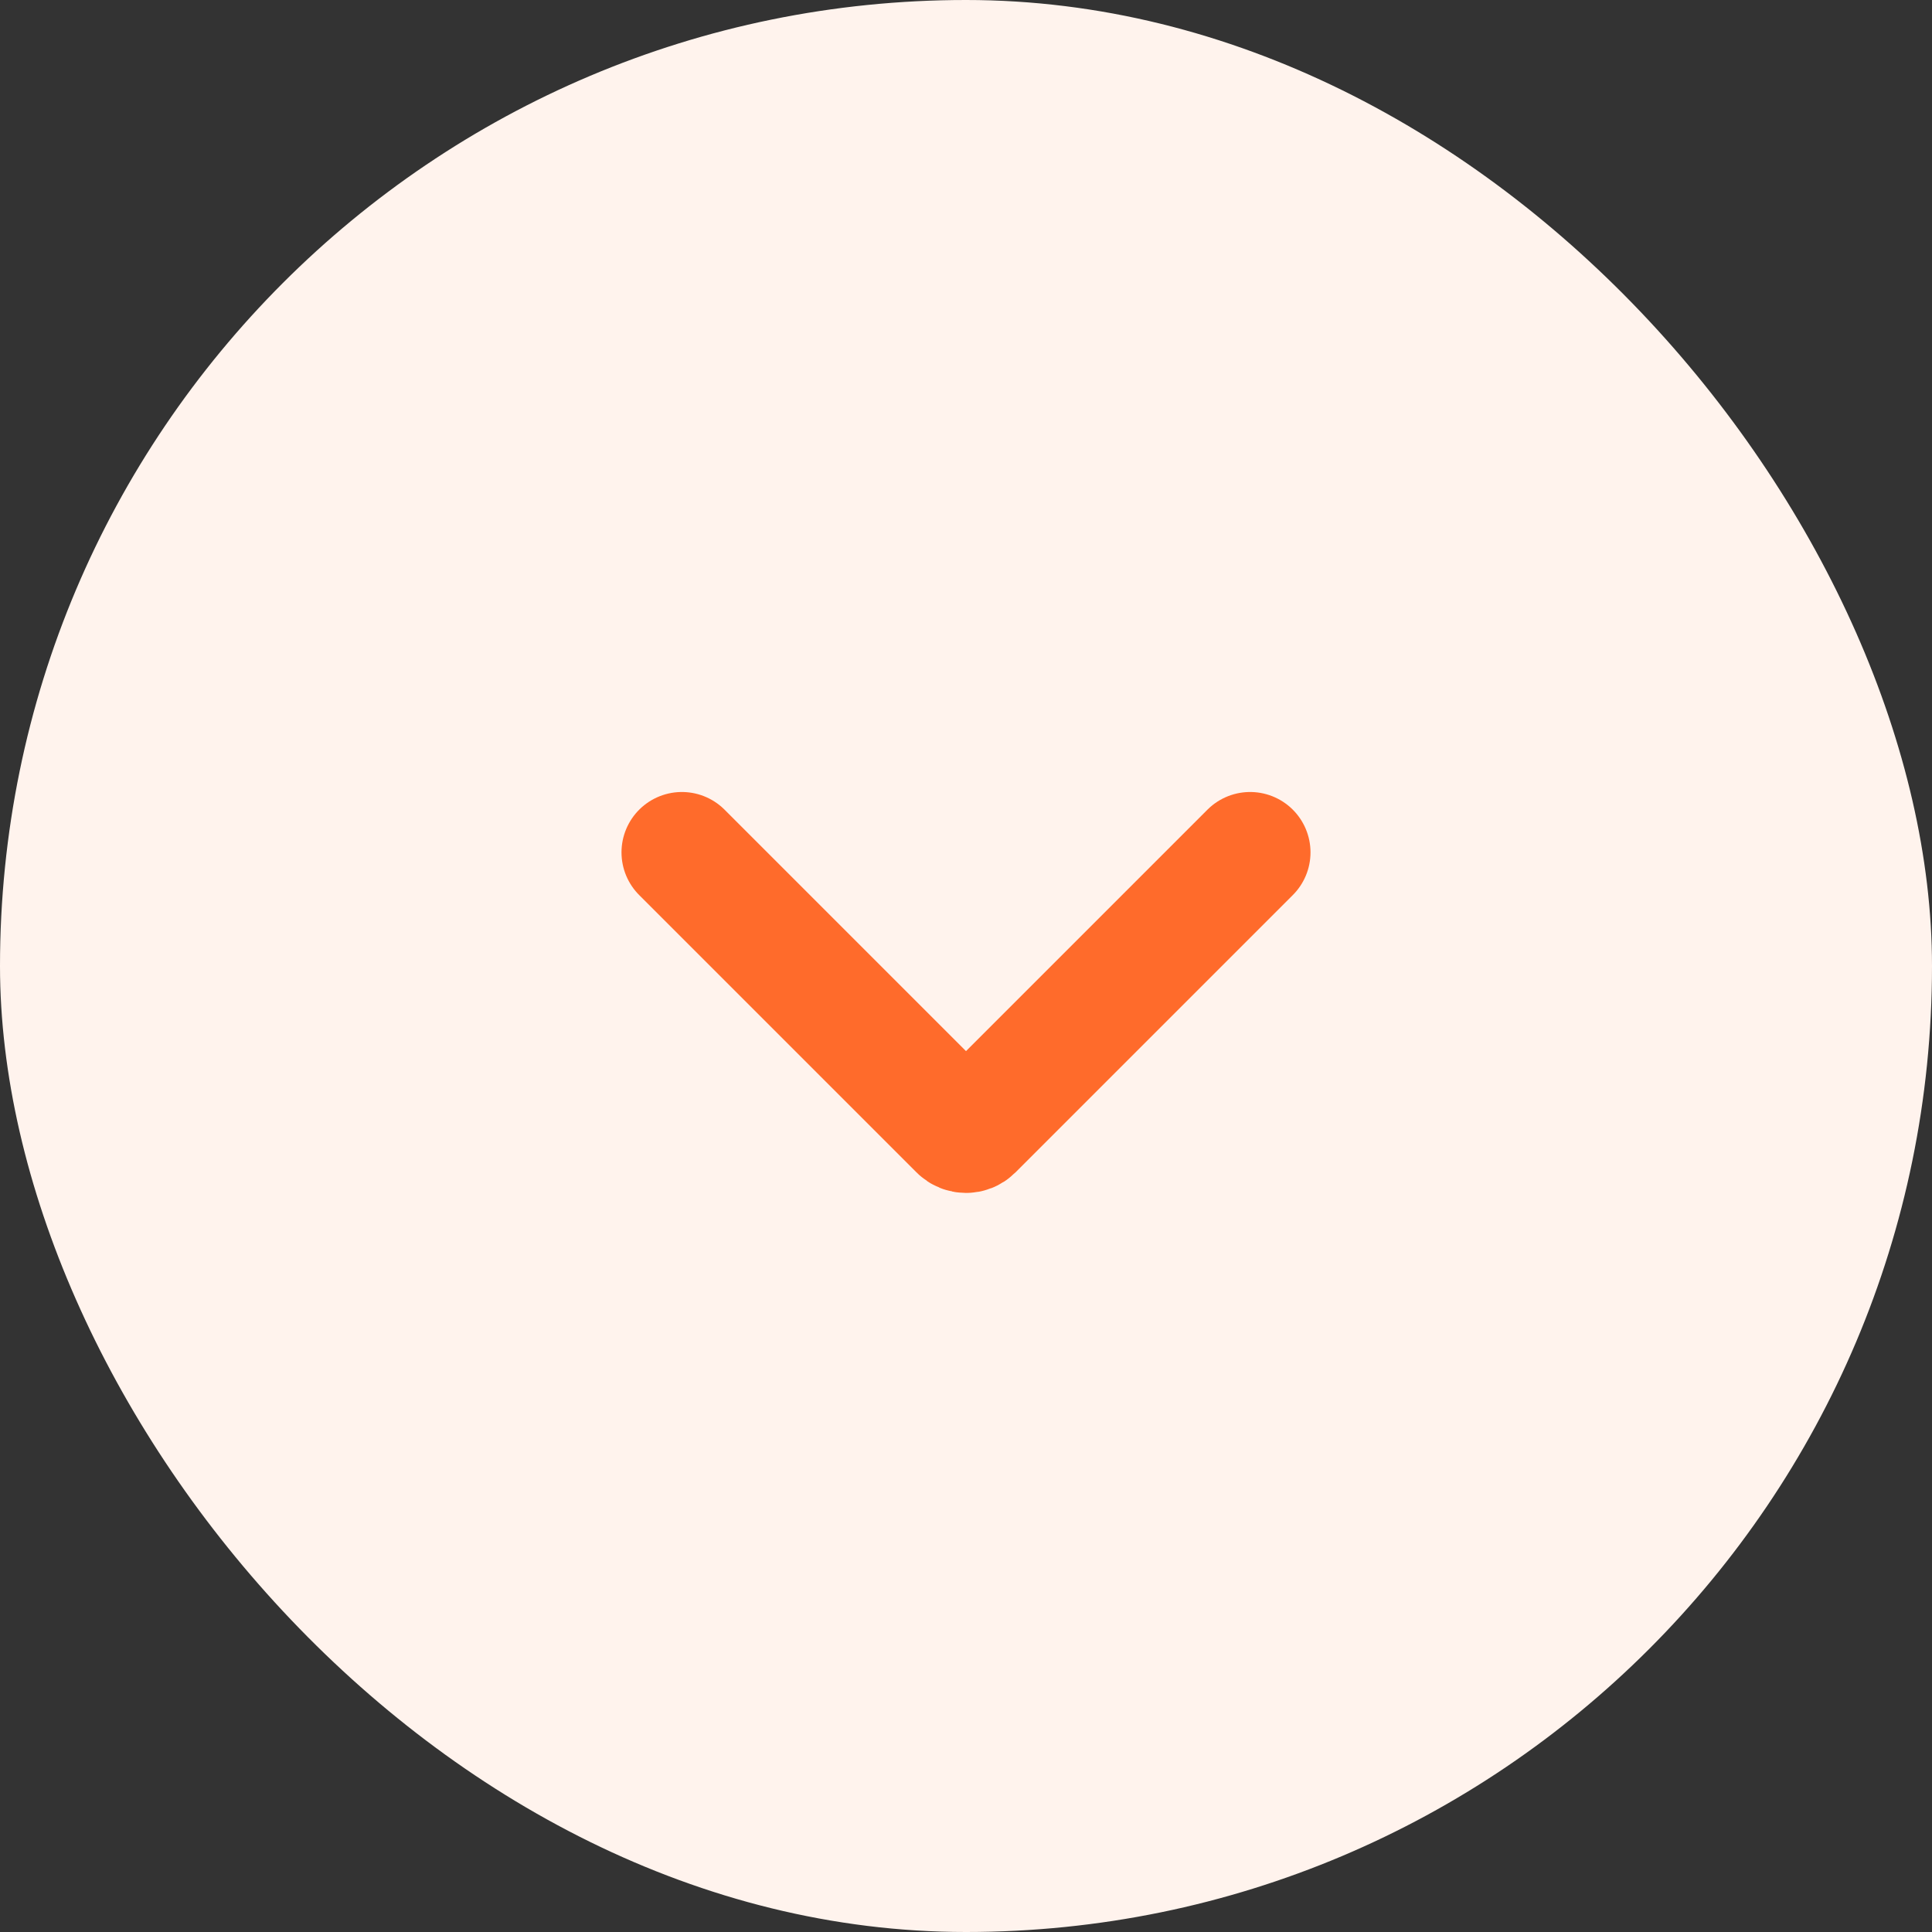
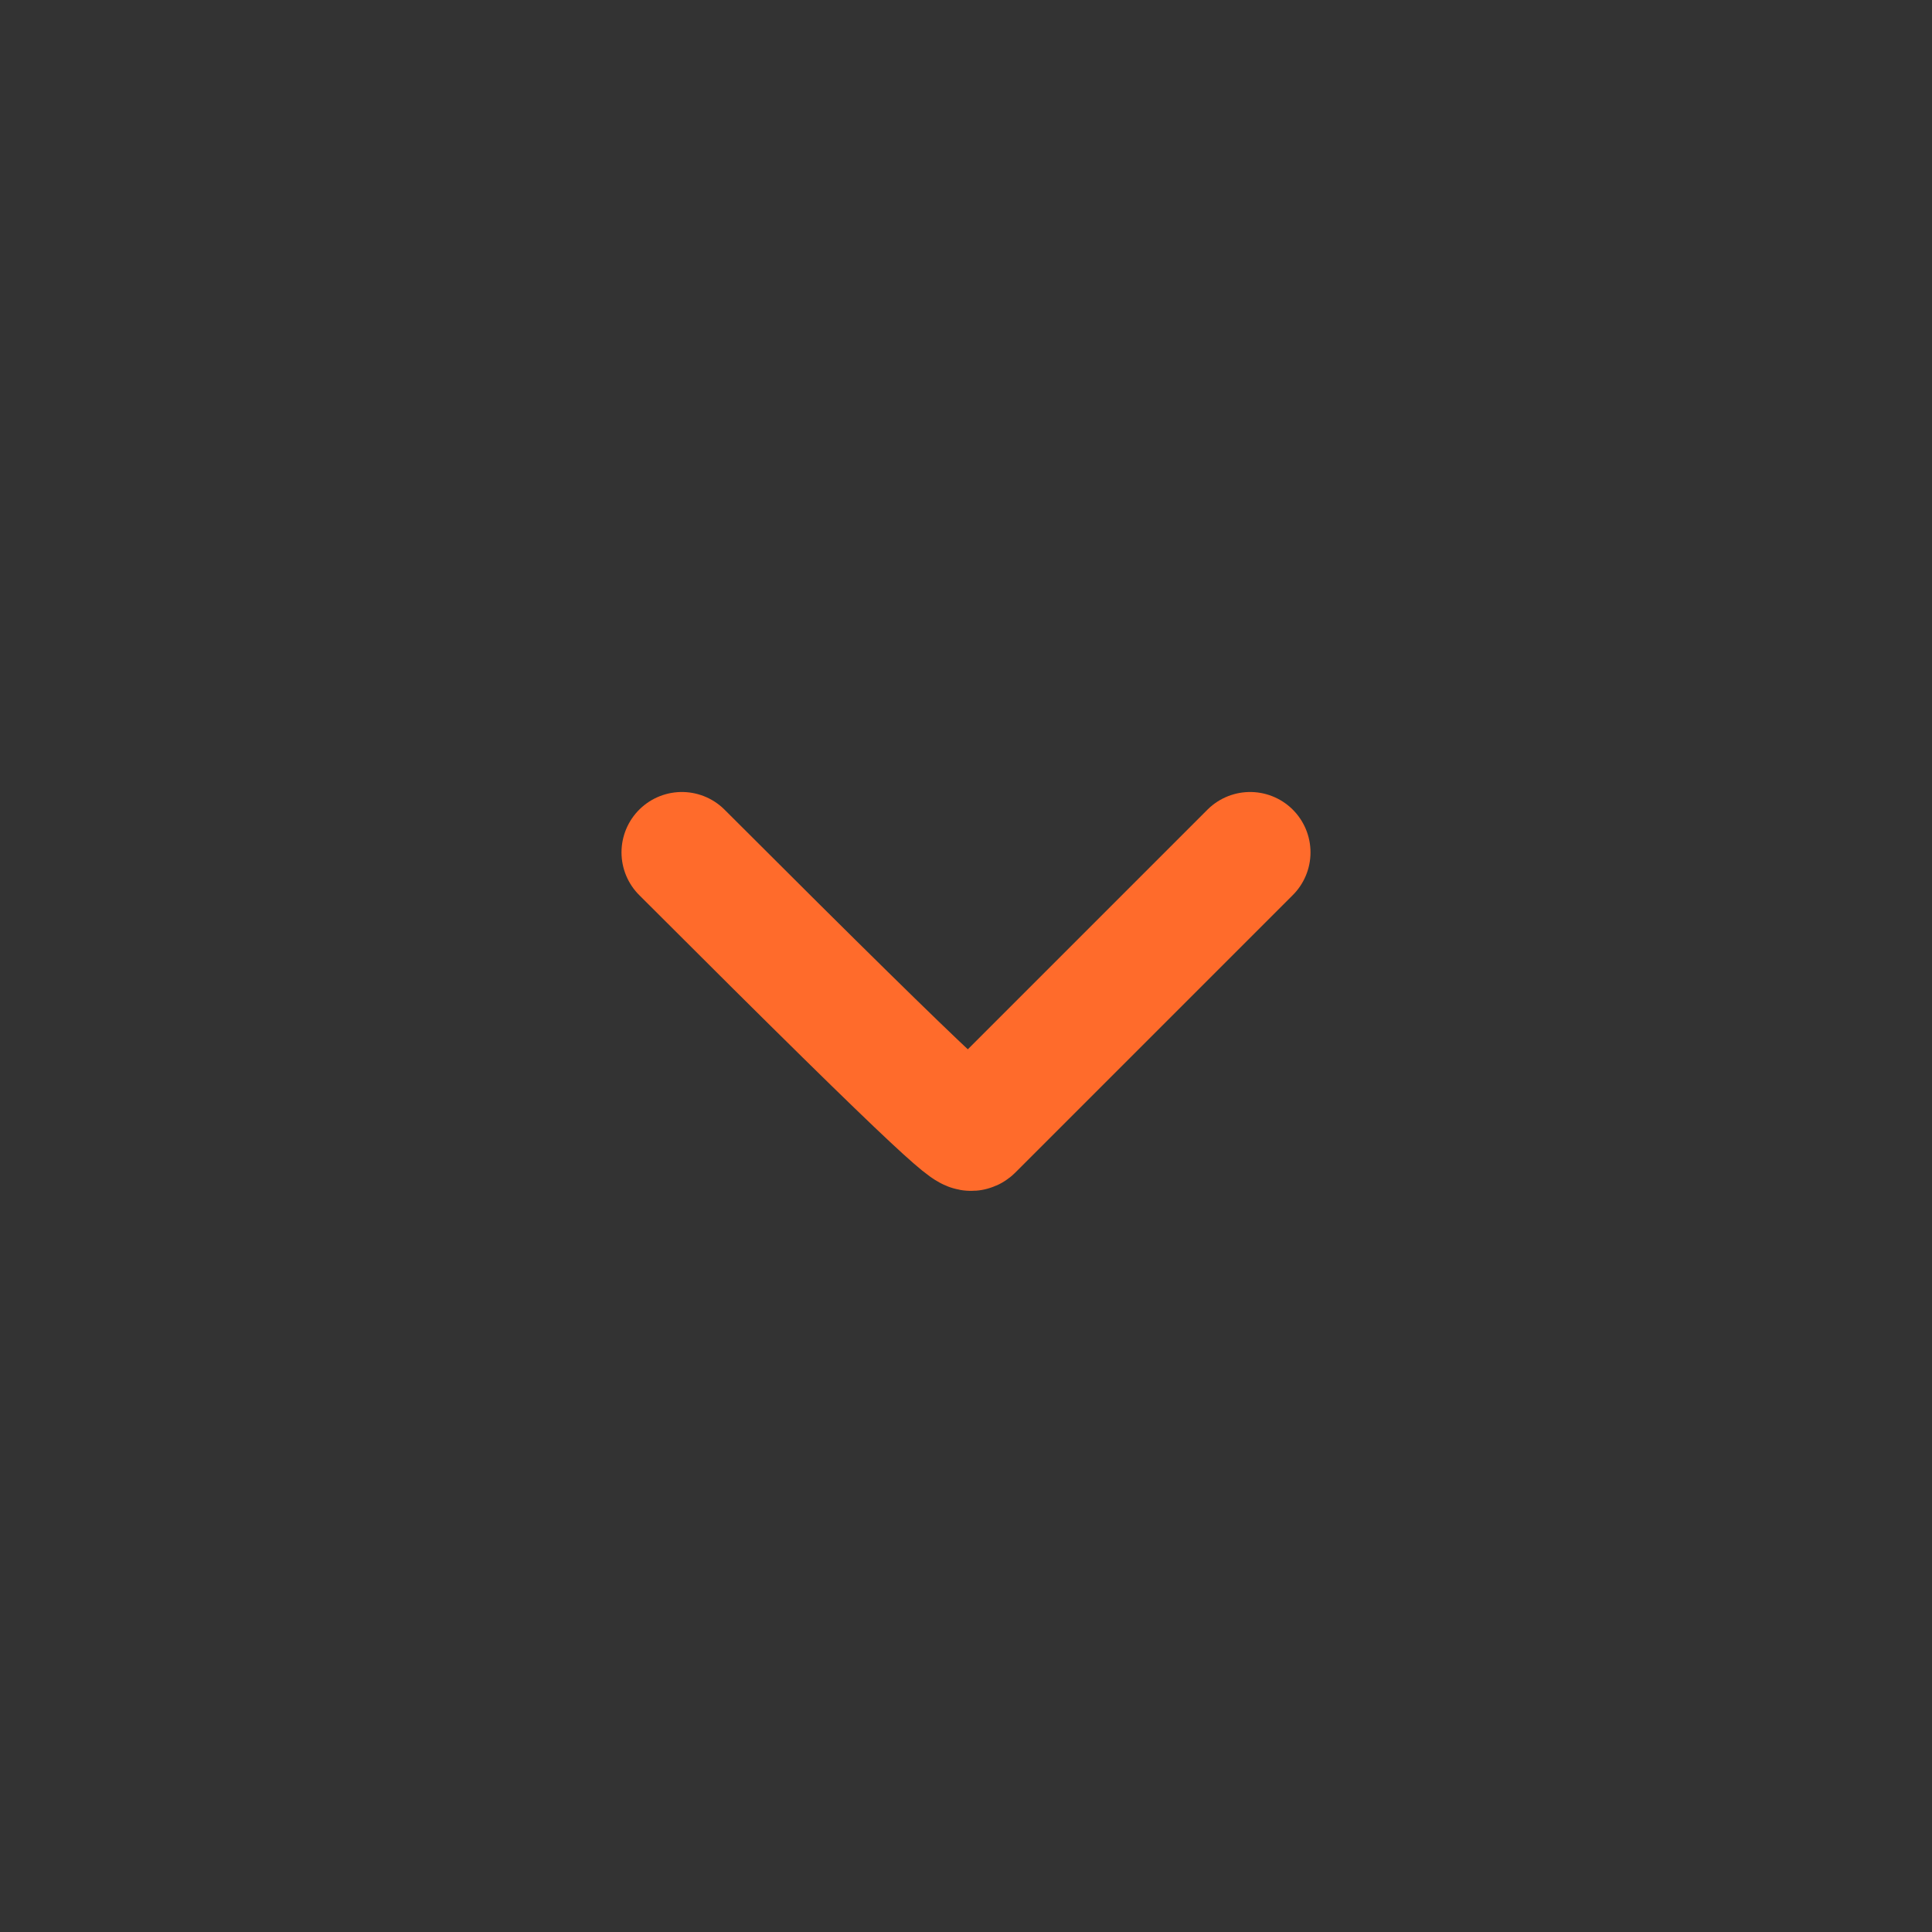
<svg xmlns="http://www.w3.org/2000/svg" width="32" height="32" viewBox="0 0 32 32" fill="none">
  <rect x="0" y="0" width="32" height="32" fill="#333333" stroke="none" />
-   <rect width="32" height="32" rx="16" fill="#FFF3ED" />
-   <path d="M11.294 14.118L15.889 18.713C15.95 18.774 16.05 18.774 16.111 18.713L20.706 14.118" stroke="#FF6B2B" stroke-width="2" stroke-linecap="round" />
+   <path d="M11.294 14.118C15.95 18.774 16.05 18.774 16.111 18.713L20.706 14.118" stroke="#FF6B2B" stroke-width="2" stroke-linecap="round" />
</svg>